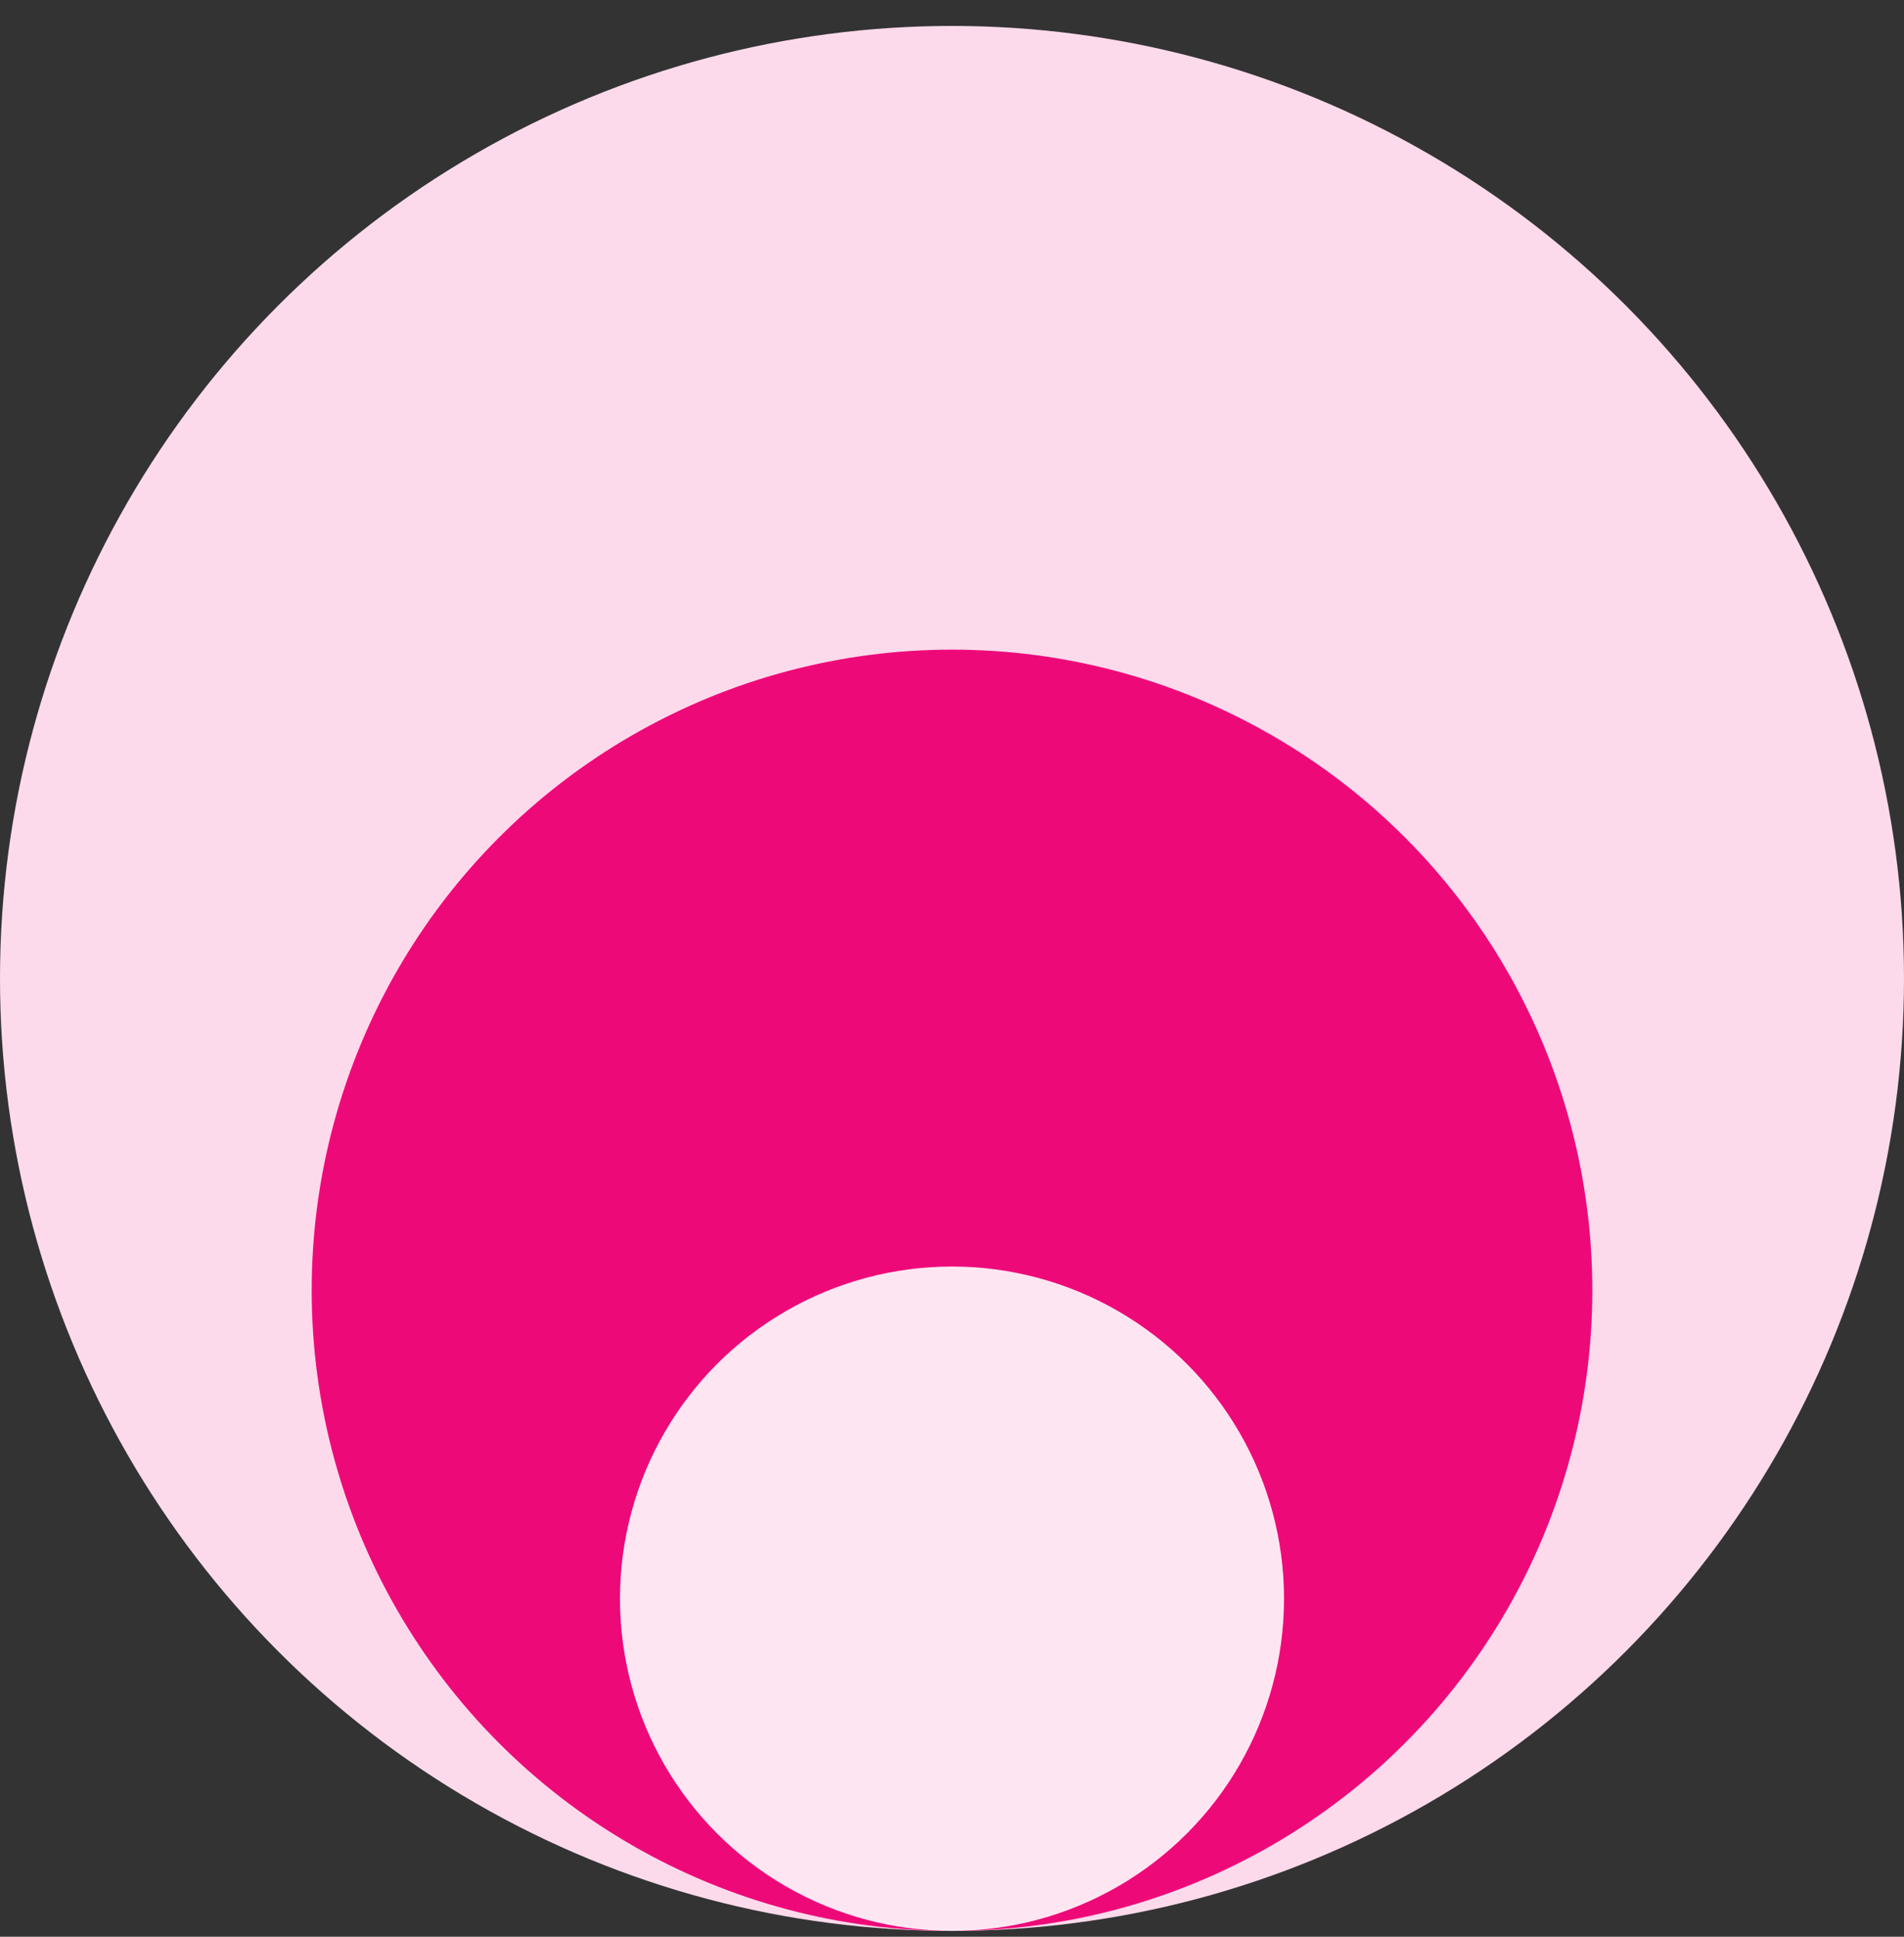
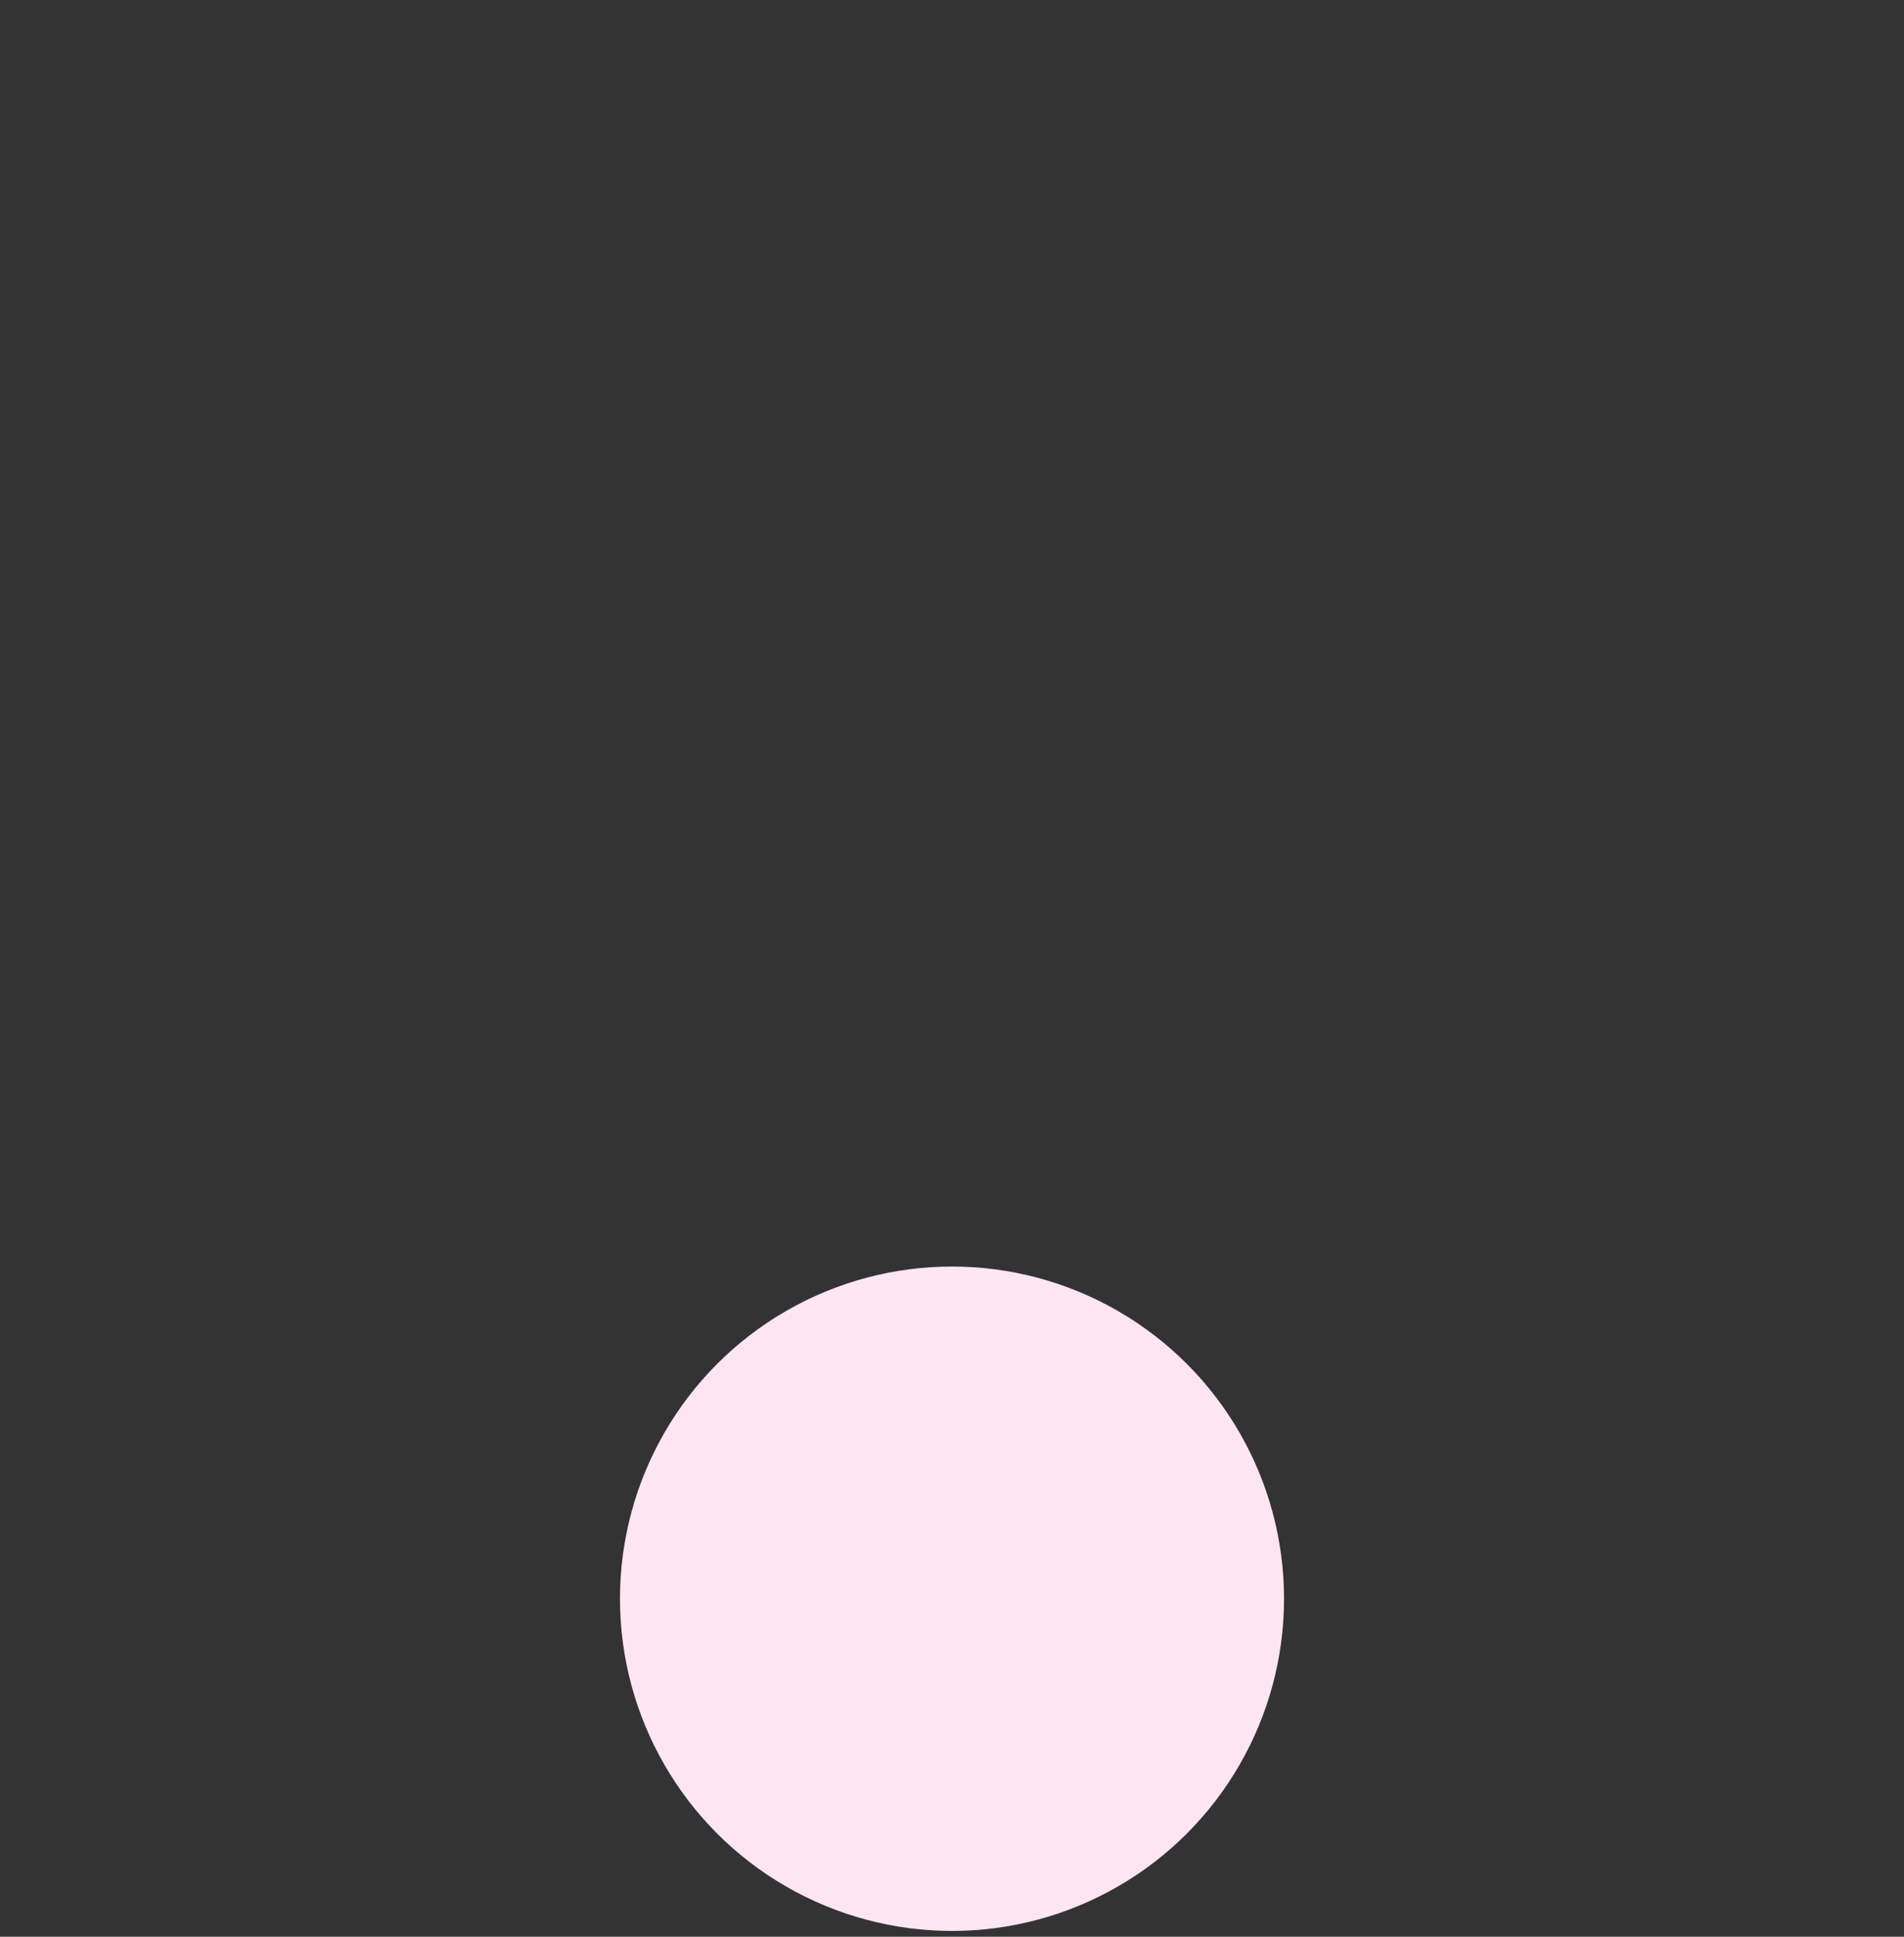
<svg xmlns="http://www.w3.org/2000/svg" width="60" height="61" viewBox="0 0 60 61" fill="none">
  <rect x="0" y="0" width="60" height="61" fill="#333333" stroke="none" />
-   <circle cx="30" cy="30.817" r="30" fill="#FCDAEB" />
-   <circle cx="30" cy="40.639" r="20.178" fill="#EE0979" />
  <circle cx="30" cy="50.354" r="10.463" fill="#FDE6F2" />
</svg>